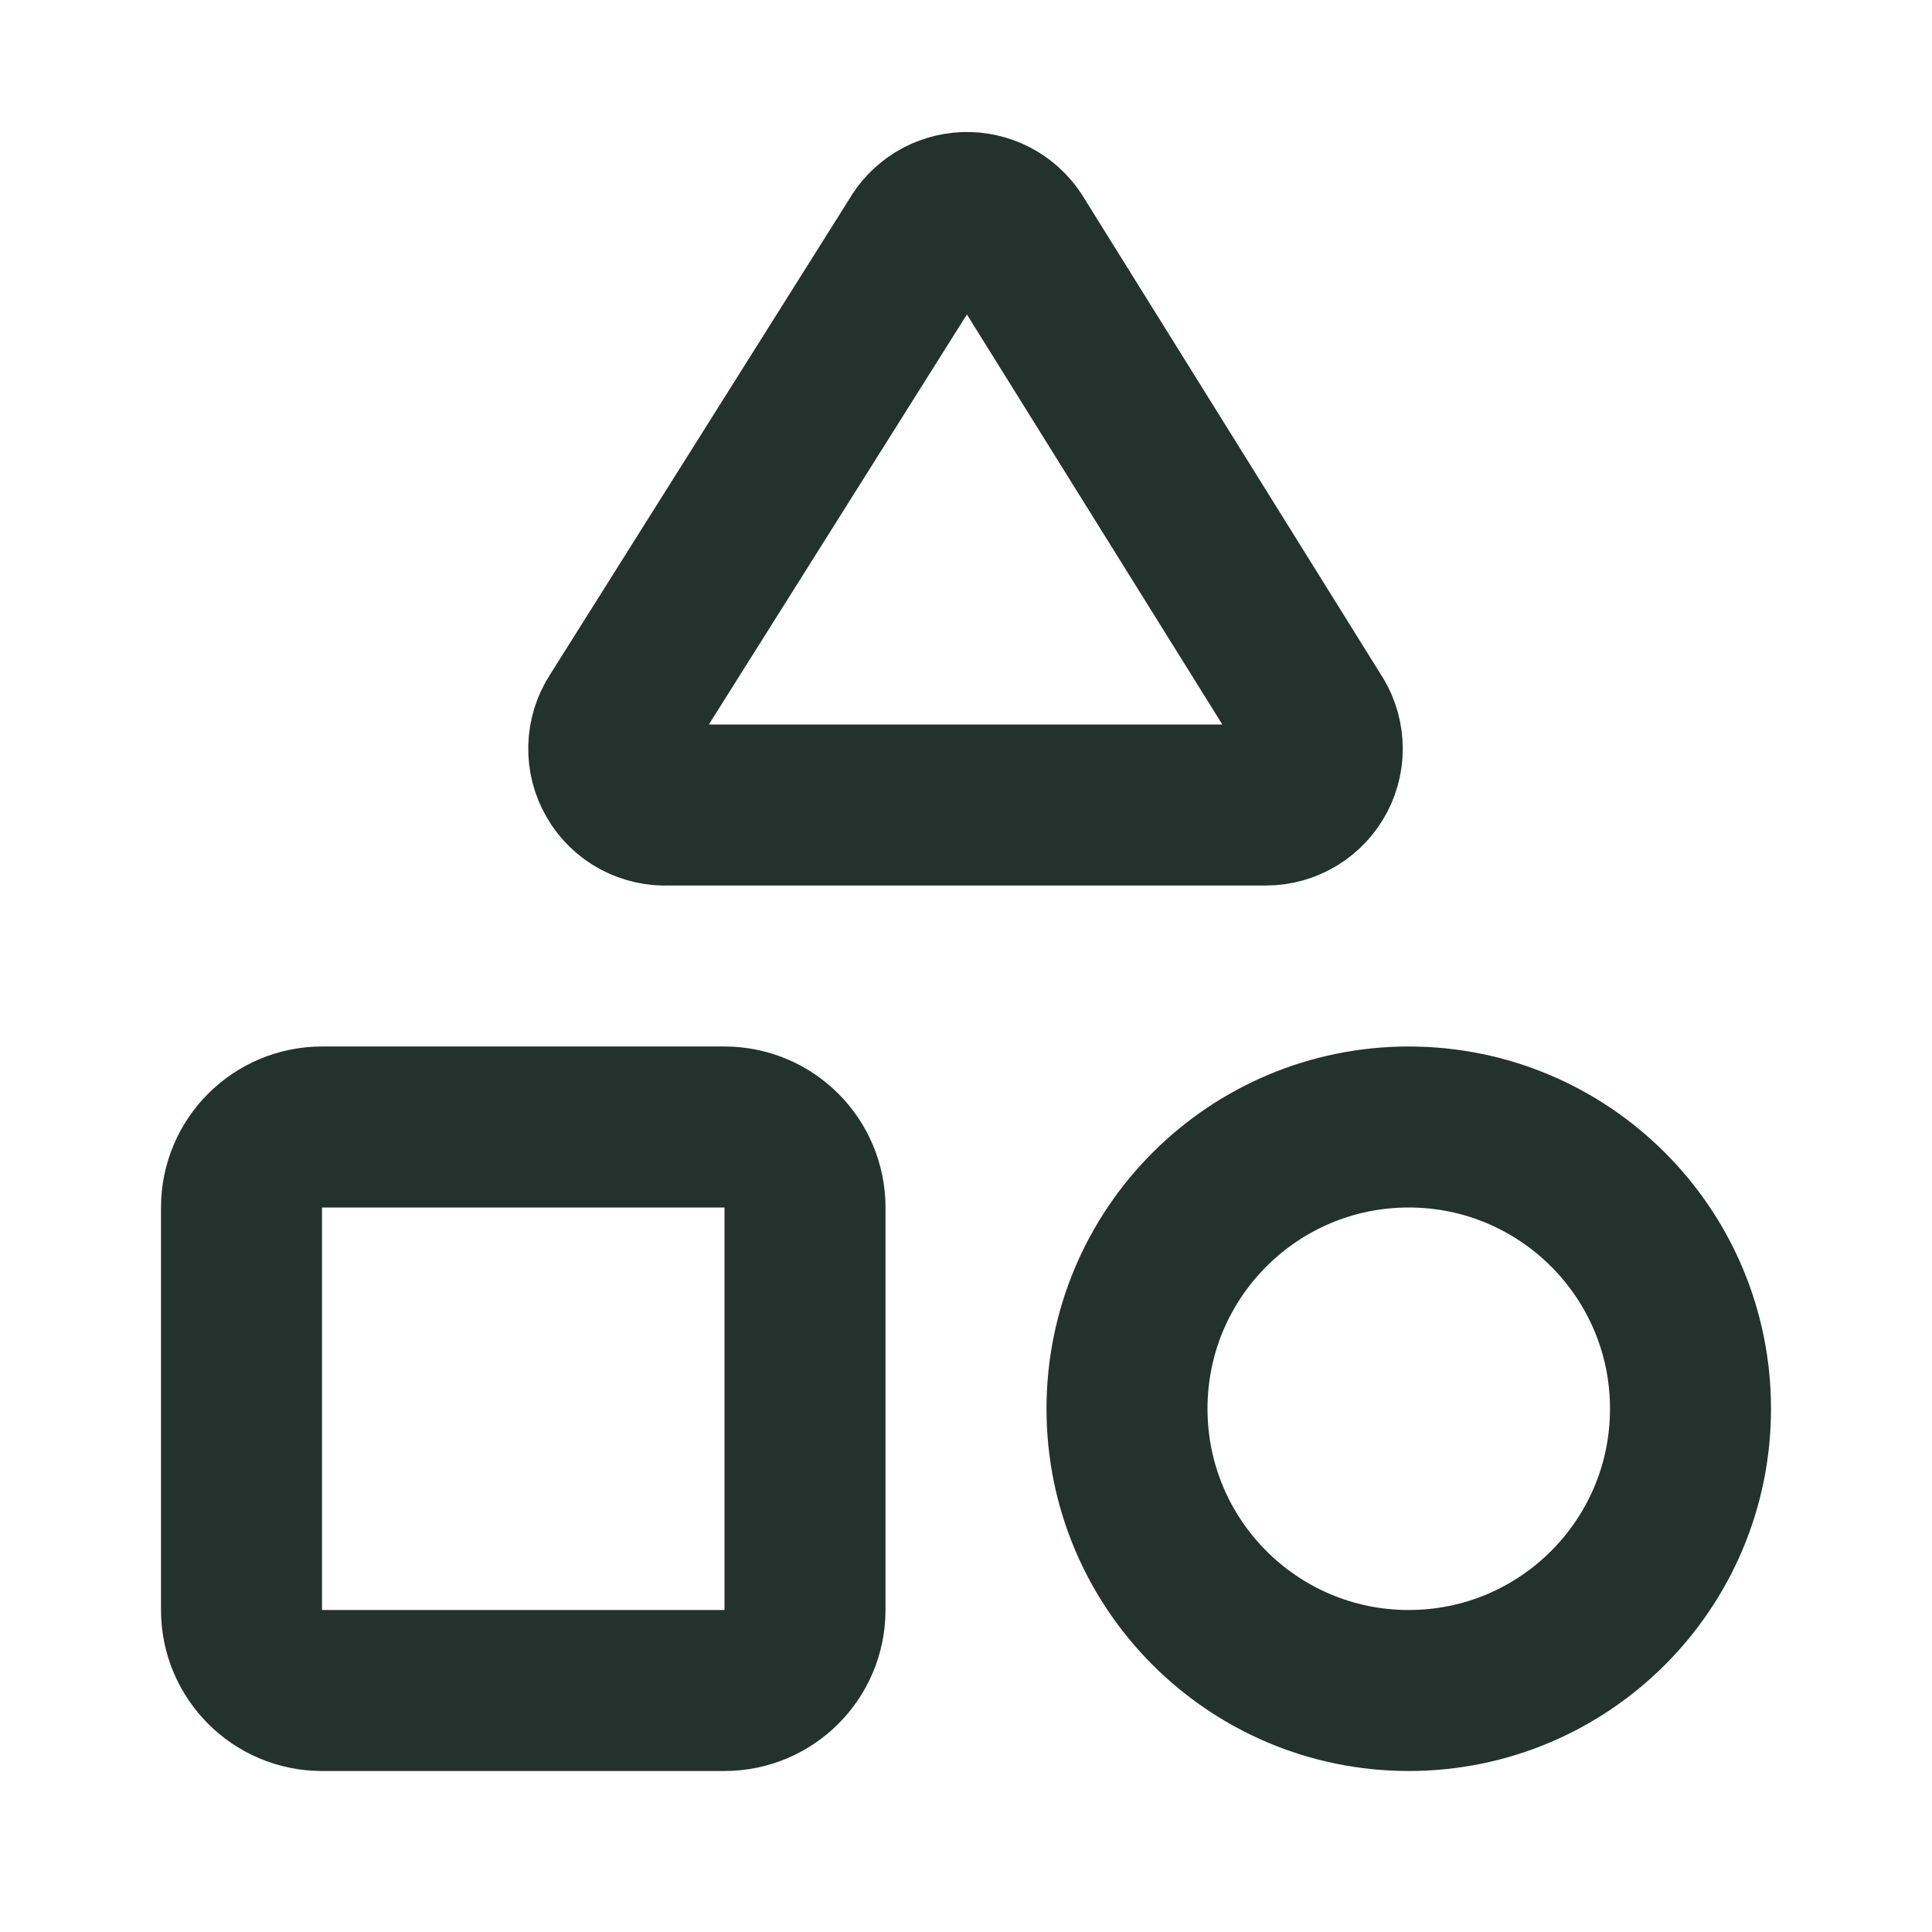
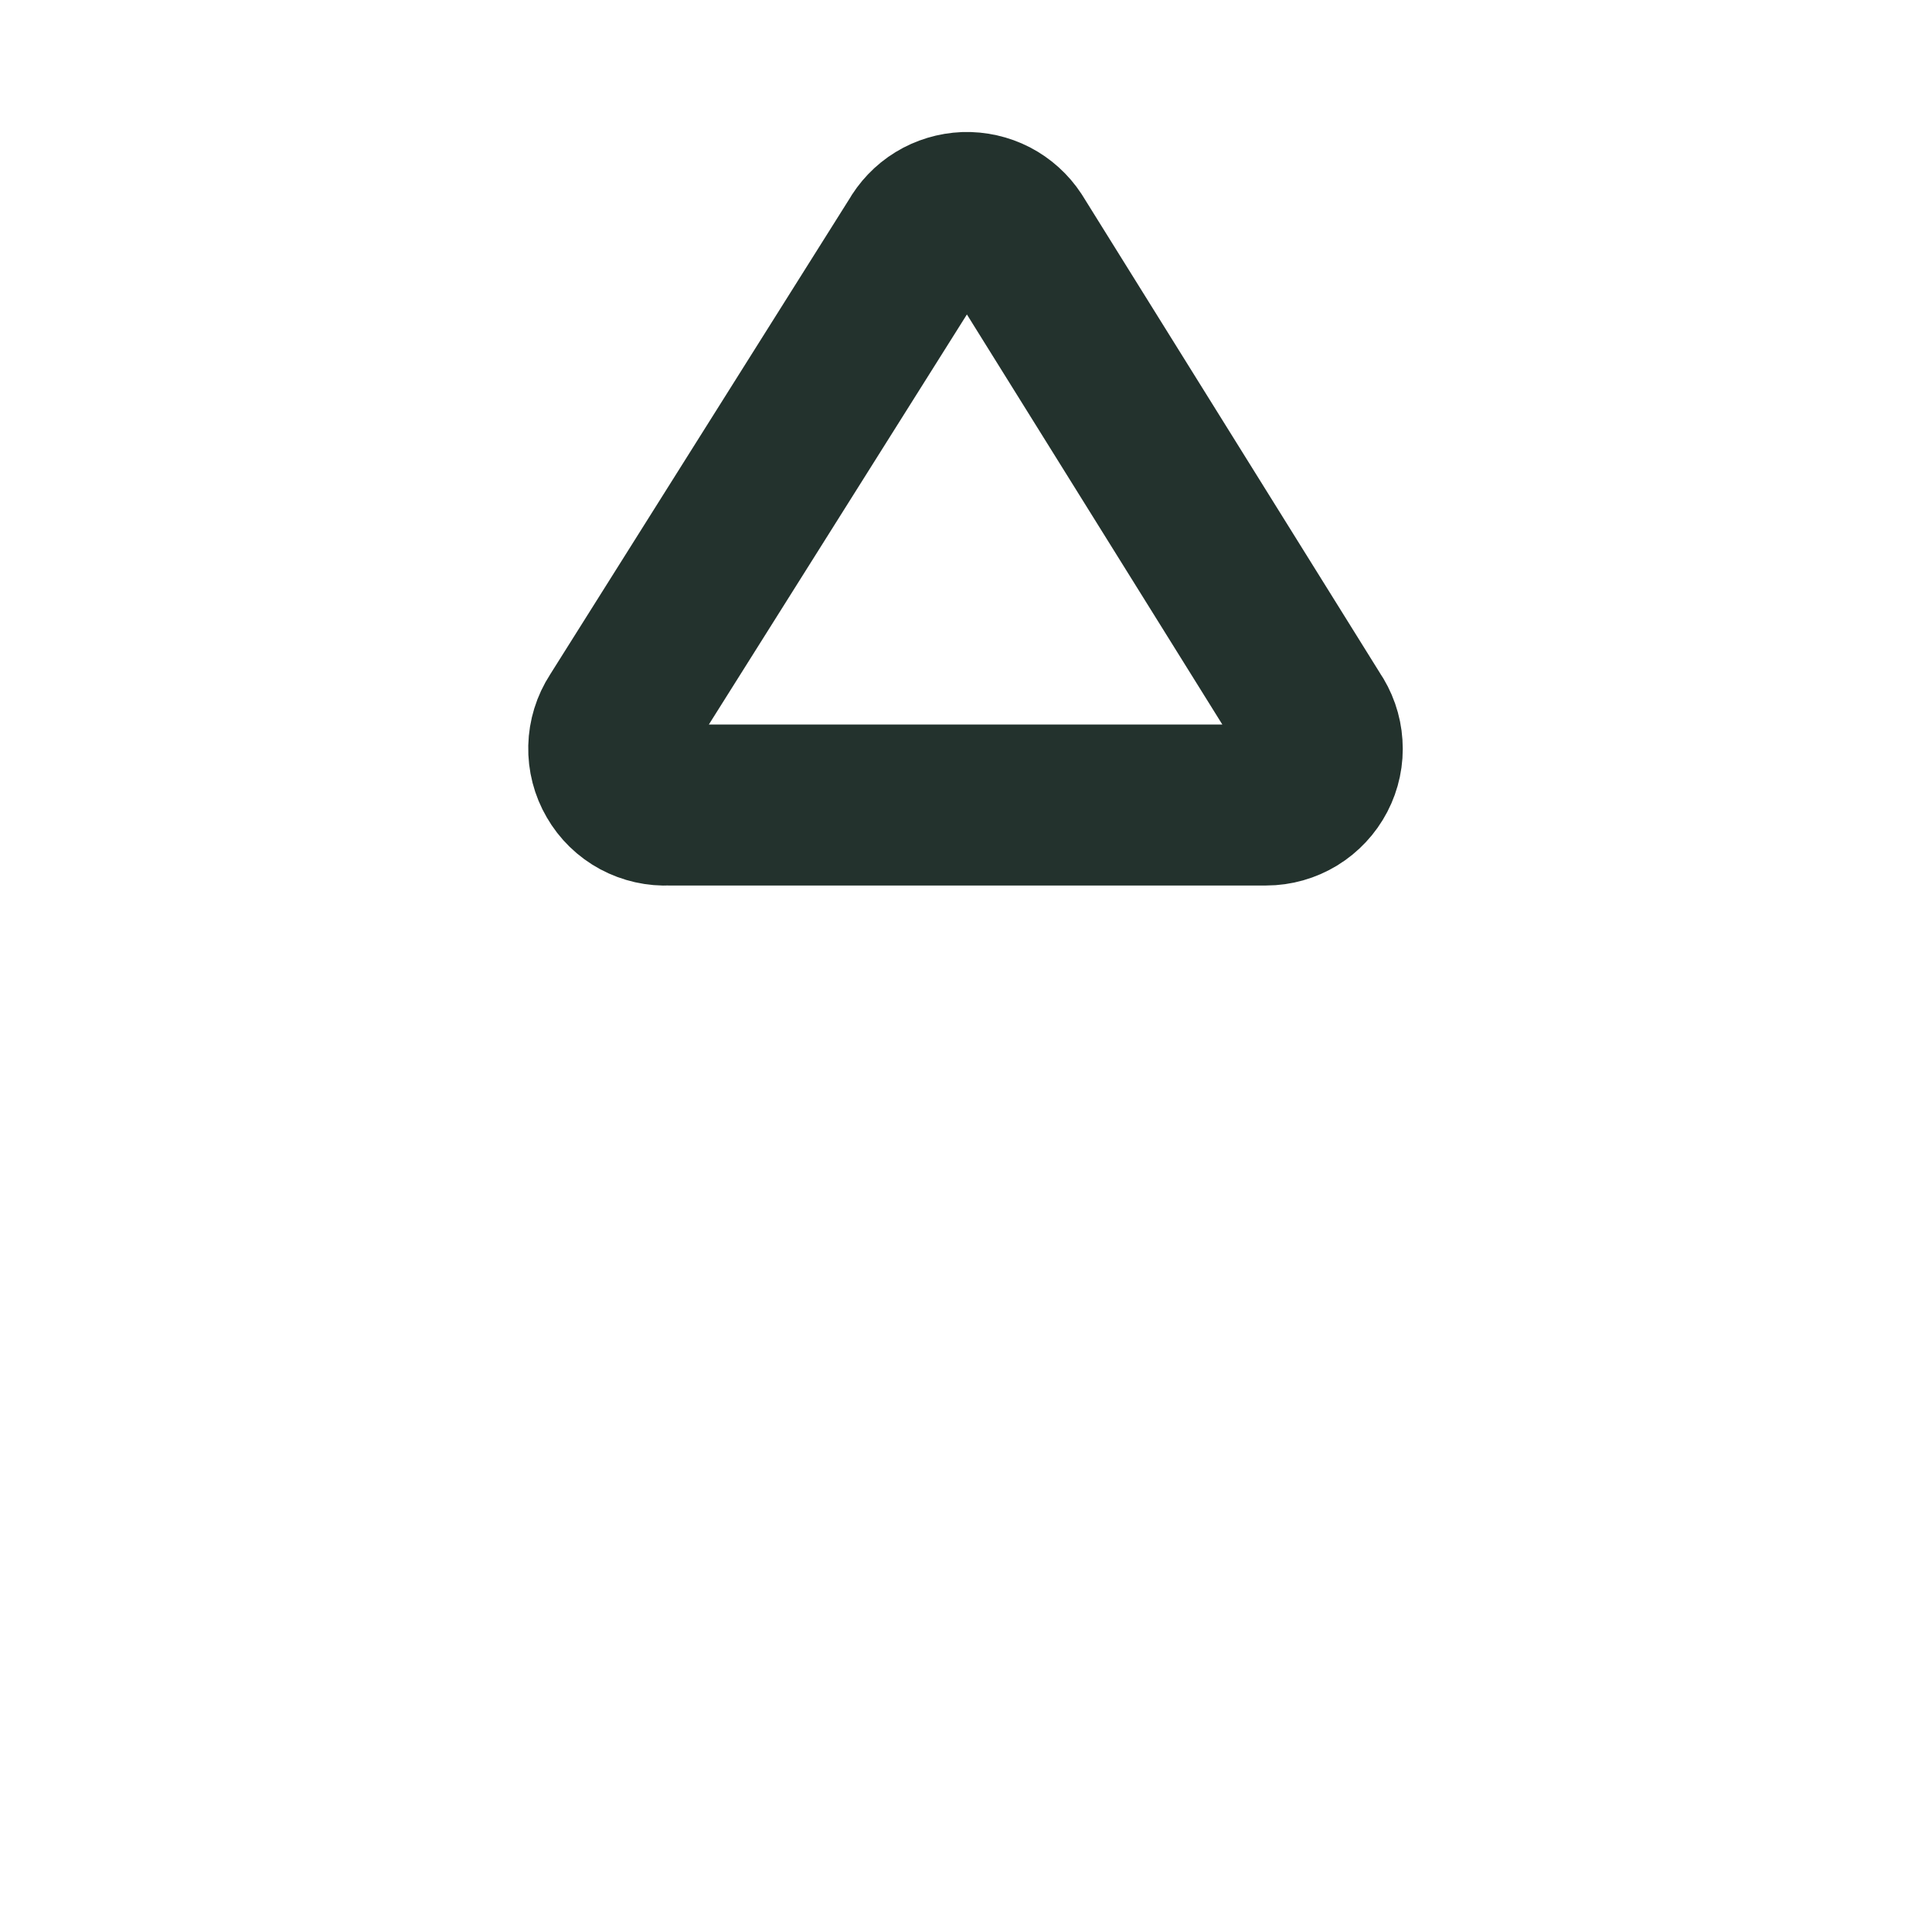
<svg xmlns="http://www.w3.org/2000/svg" width="24" height="24" viewBox="0 0 24 24" fill="none">
  <path d="M8.3 10C8.171 10.007 8.043 9.978 7.929 9.917C7.816 9.856 7.721 9.764 7.657 9.652C7.592 9.541 7.559 9.413 7.562 9.284C7.565 9.155 7.604 9.029 7.674 8.921L11.4 3C11.459 2.895 11.543 2.806 11.646 2.743C11.749 2.68 11.867 2.645 11.987 2.64C12.107 2.636 12.227 2.663 12.334 2.718C12.441 2.774 12.532 2.856 12.598 2.957L16.3 8.9C16.373 9.005 16.416 9.128 16.424 9.255C16.433 9.382 16.406 9.51 16.347 9.623C16.288 9.736 16.199 9.831 16.09 9.898C15.981 9.964 15.856 10 15.728 10H8.3Z" stroke="#23322D" stroke-width="2" stroke-linecap="round" stroke-linejoin="round" />
-   <path d="M9 14H4C3.448 14 3 14.448 3 15V20C3 20.552 3.448 21 4 21H9C9.552 21 10 20.552 10 20V15C10 14.448 9.552 14 9 14Z" stroke="#23322D" stroke-width="2" stroke-linecap="round" stroke-linejoin="round" />
-   <path d="M17.5 21C19.433 21 21 19.433 21 17.5C21 15.567 19.433 14 17.5 14C15.567 14 14 15.567 14 17.5C14 19.433 15.567 21 17.5 21Z" stroke="#23322D" stroke-width="2" stroke-linecap="round" stroke-linejoin="round" />
</svg>